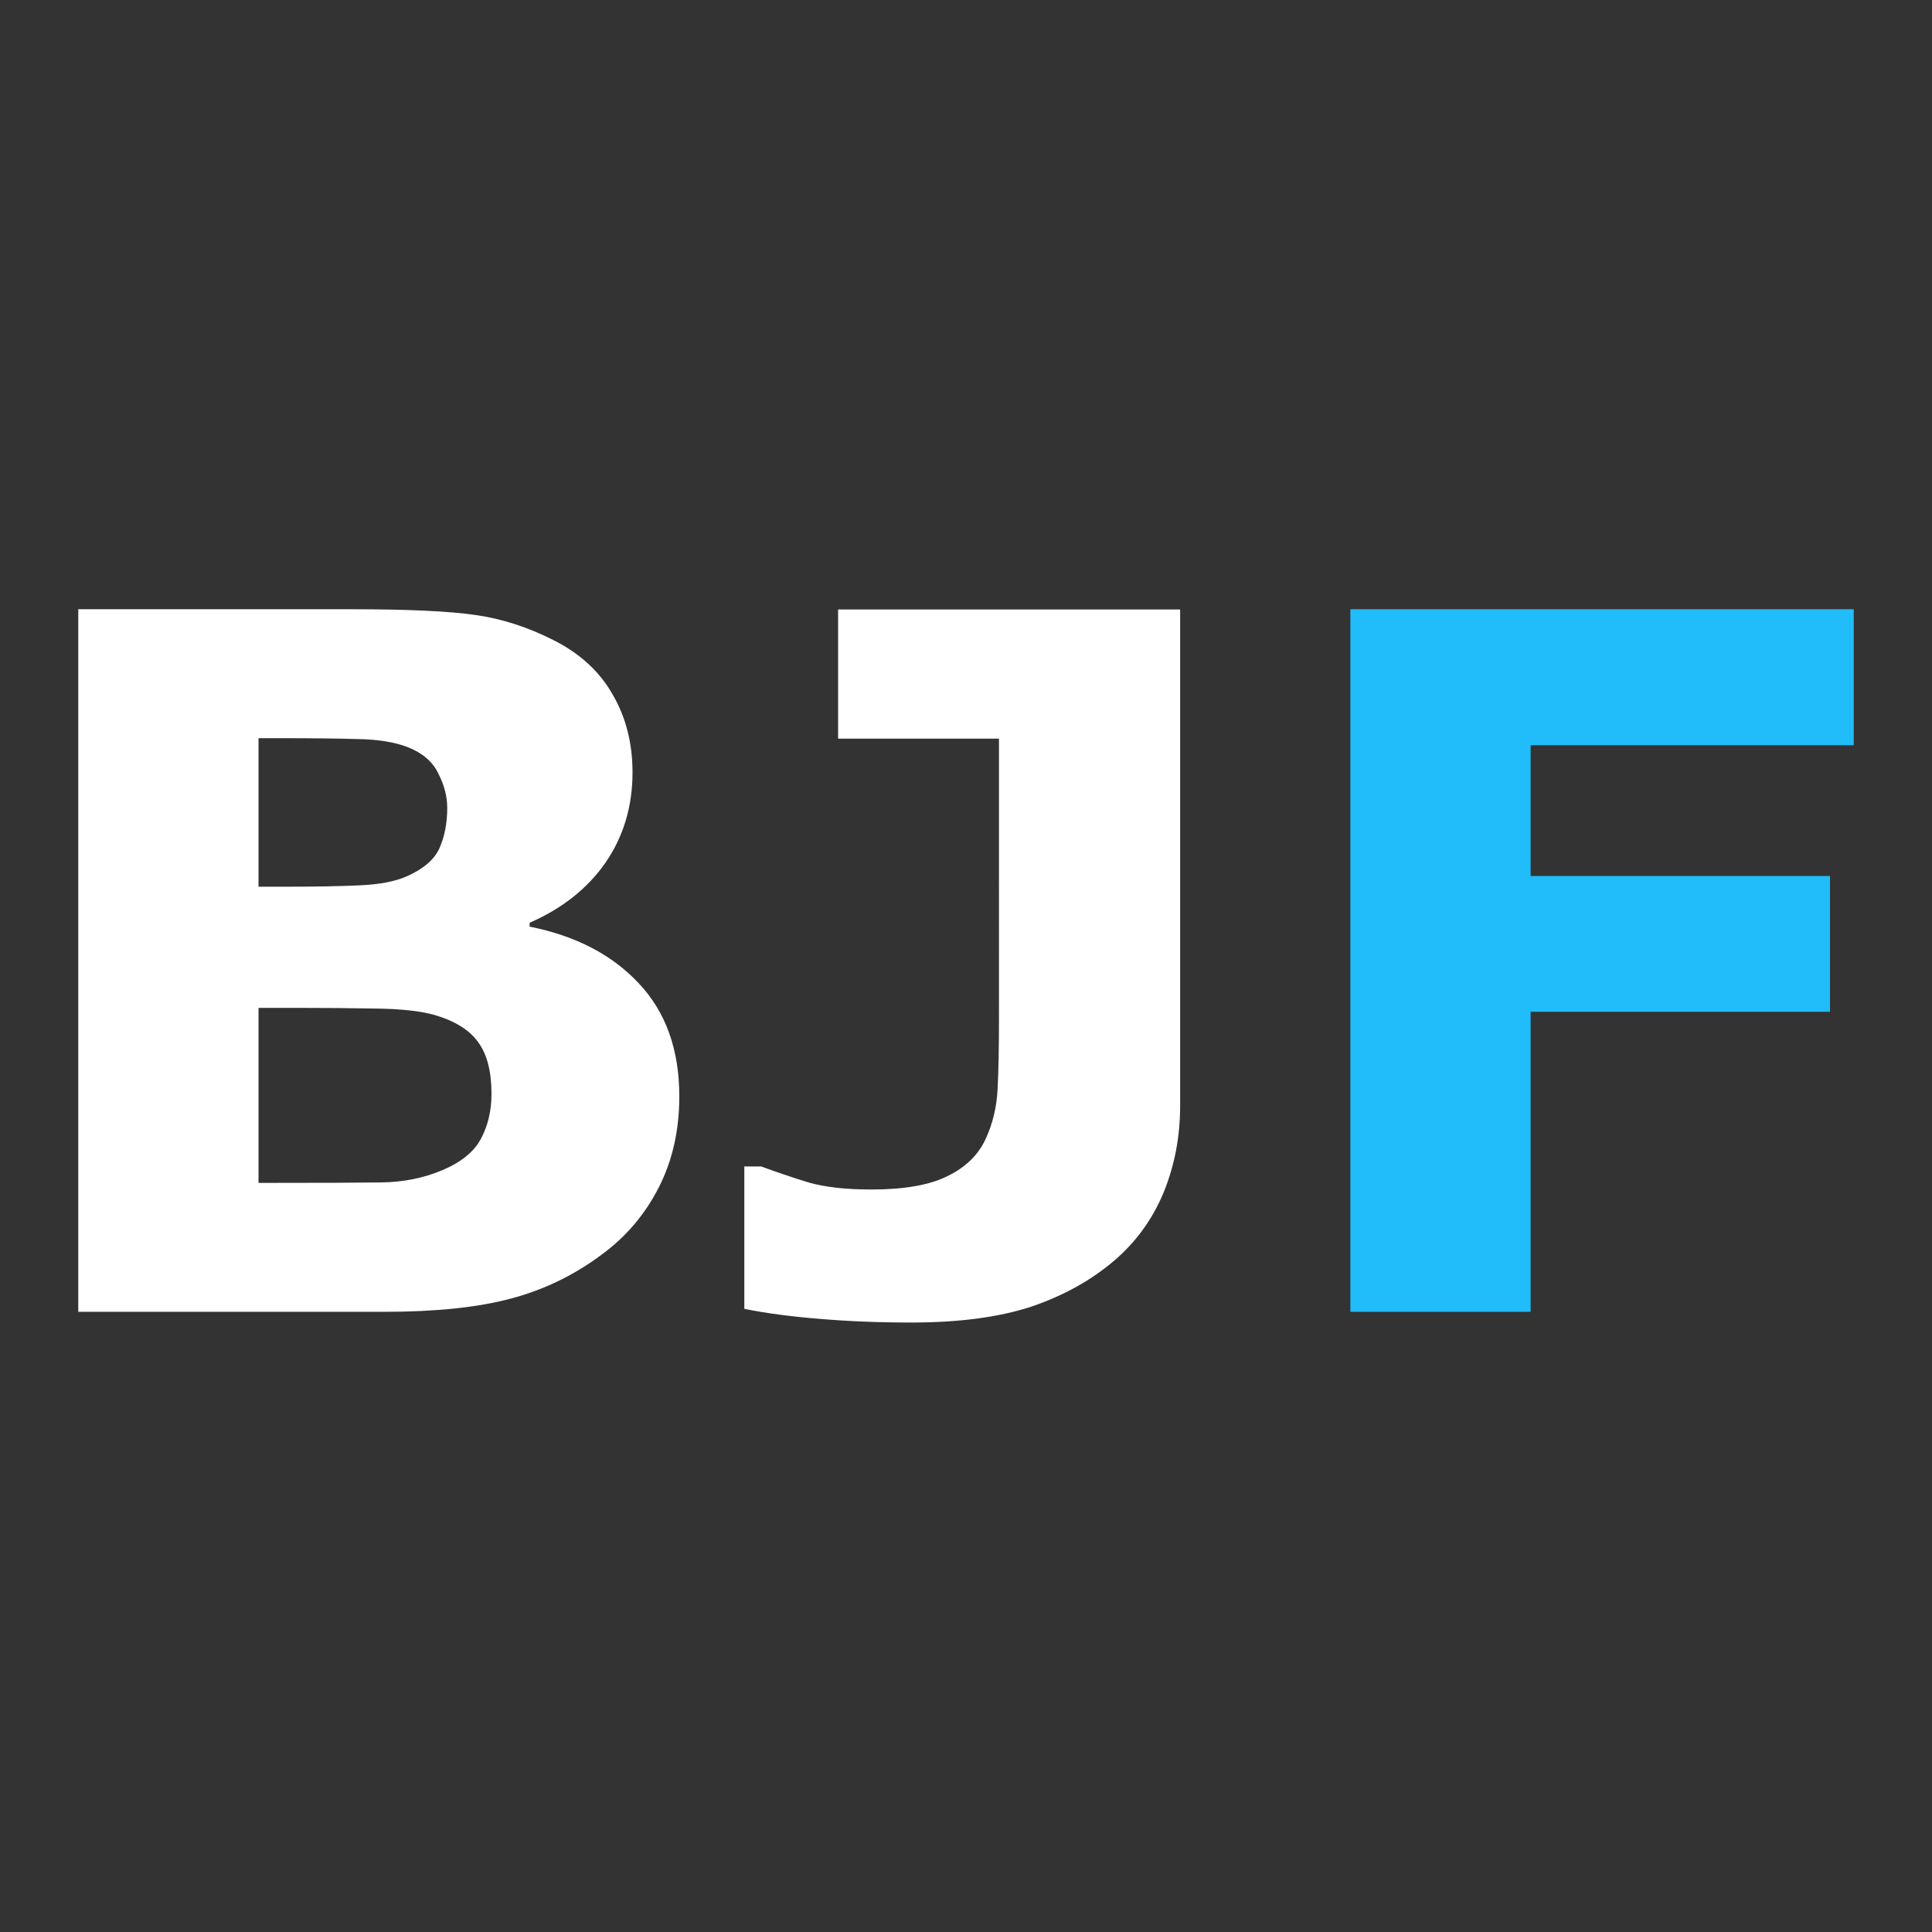
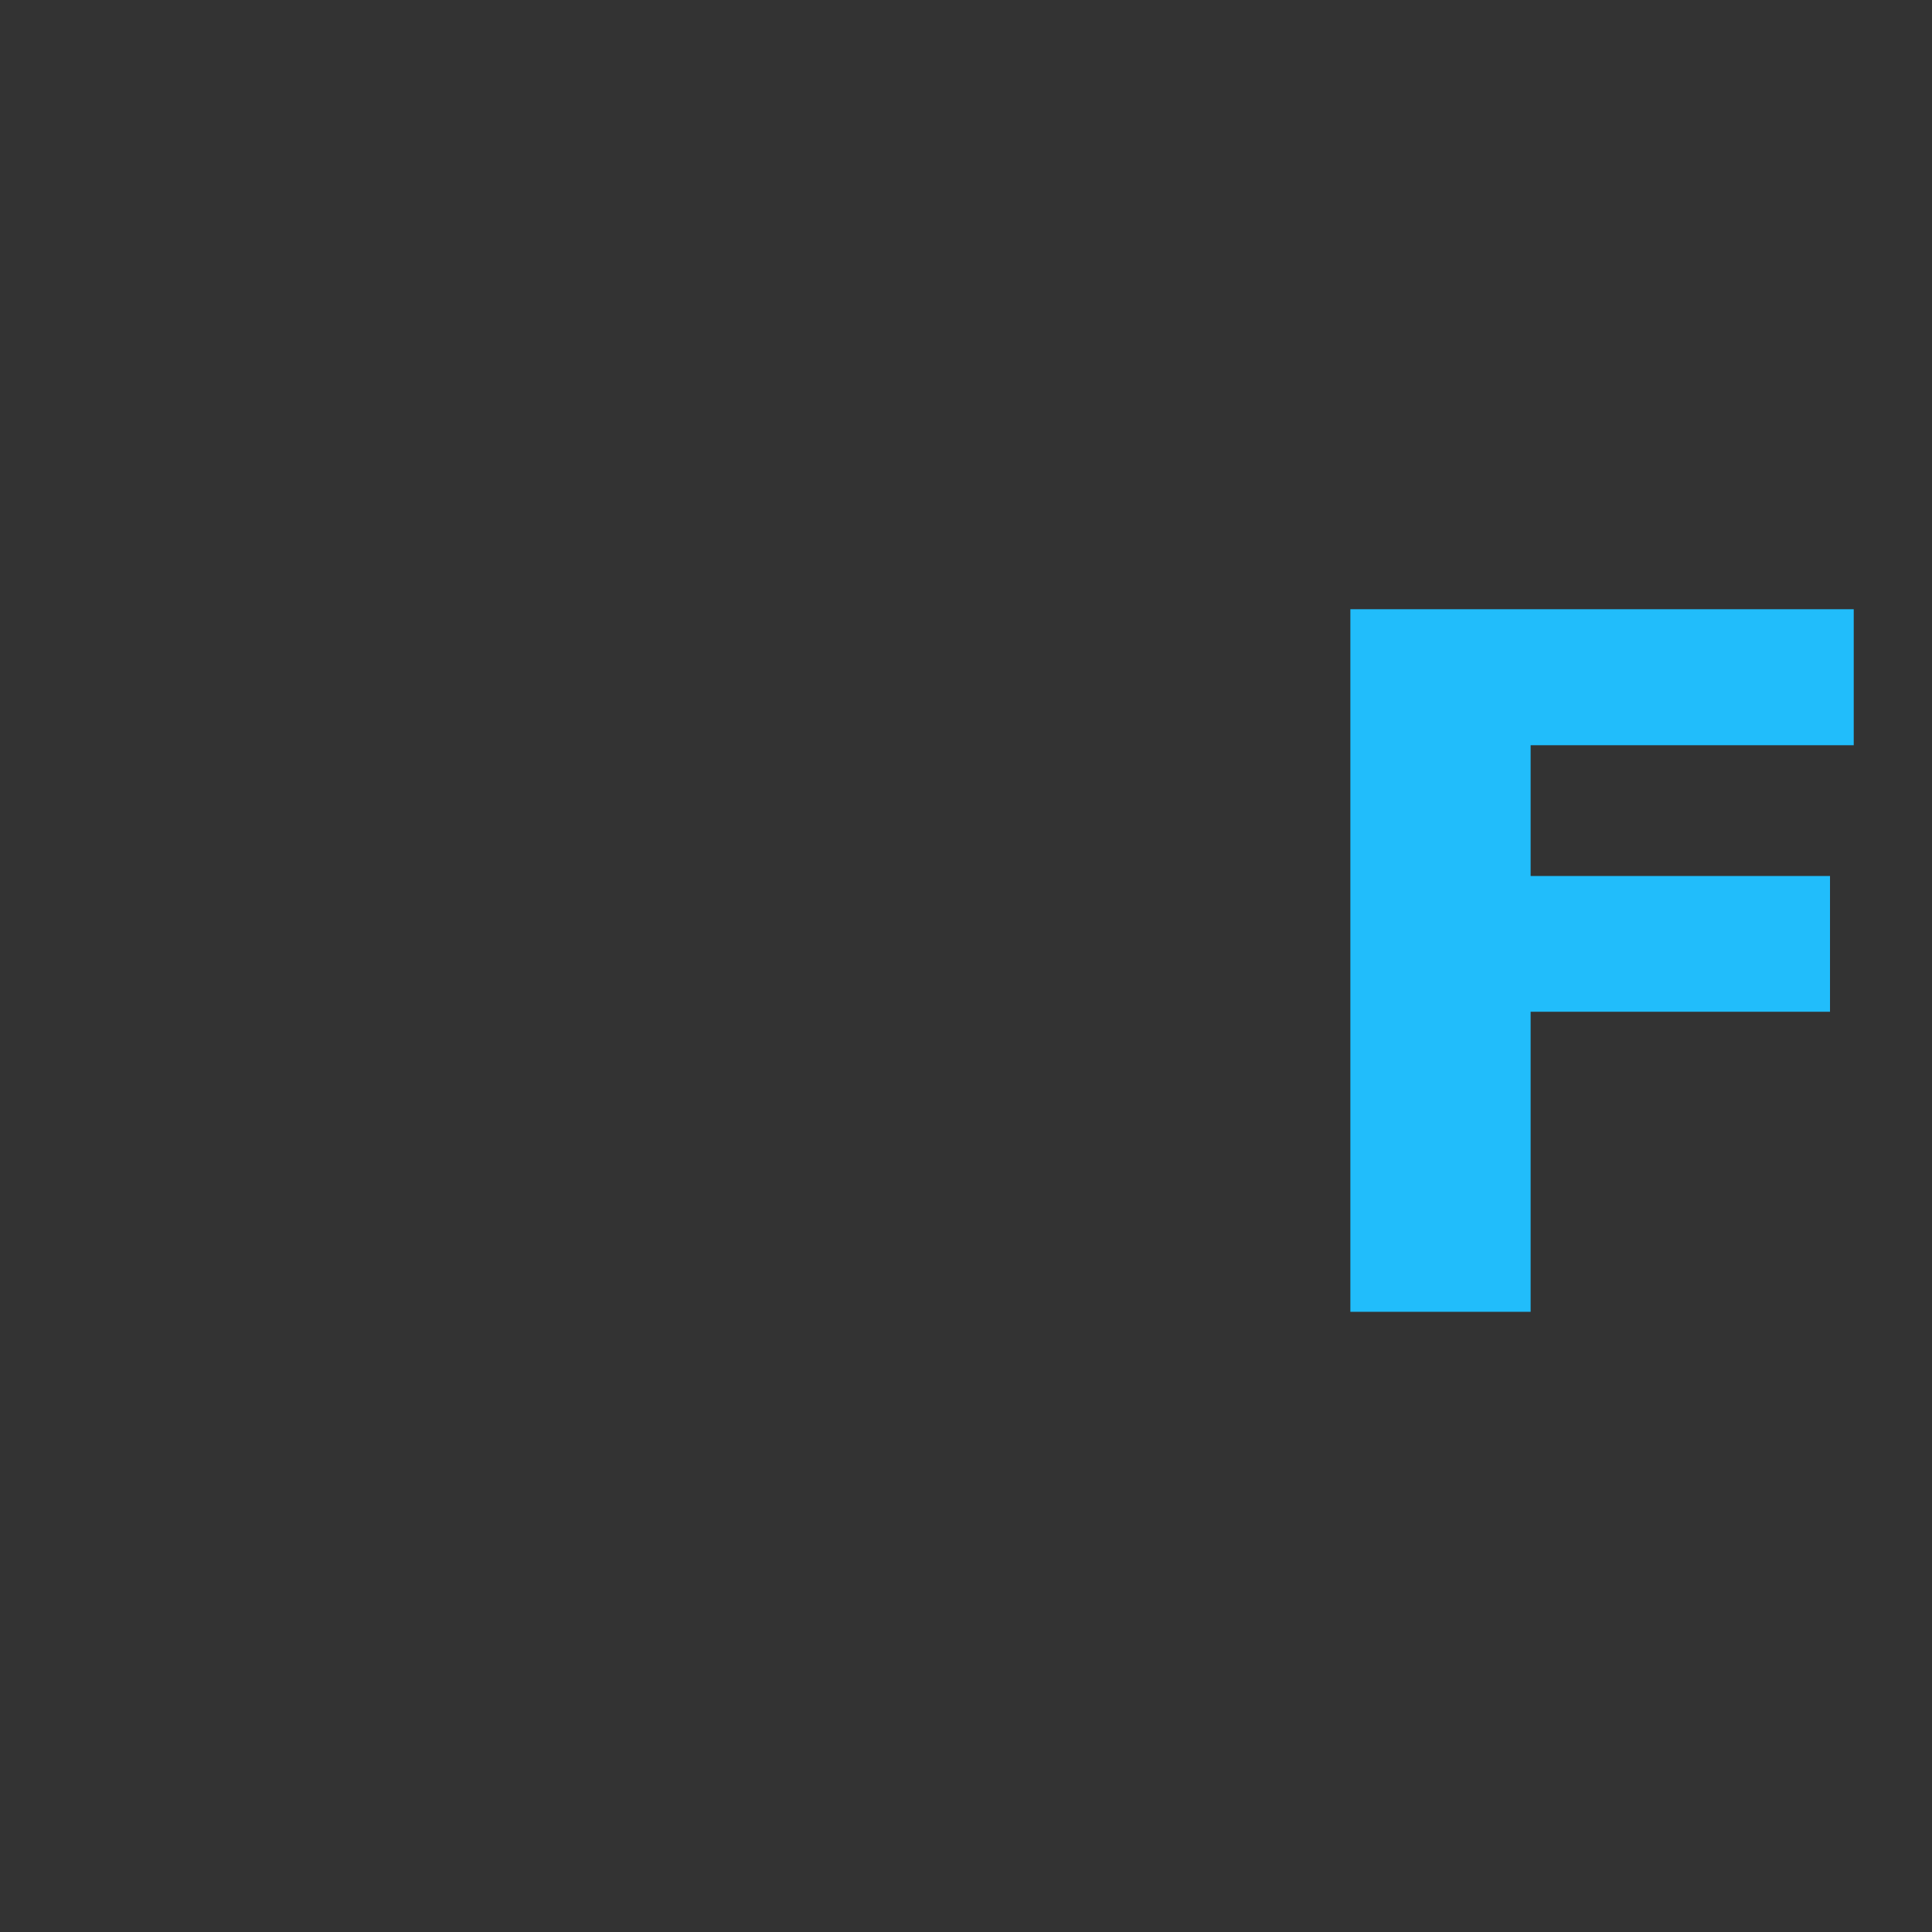
<svg xmlns="http://www.w3.org/2000/svg" width="32" height="32" viewBox="0 0 8.467 8.467">
  <rect x="0" y="0" width="8.467" height="8.467" fill="#333333" stroke="none" />
  <g aria-label="BJF" style="font-weight:700;font-size:4.234px;-inkscape-font-specification:&quot;sans-serif, Bold&quot;;text-align:center;text-anchor:middle;fill:#fff;stroke-width:.265">
-     <path d="M2.977 4.806q0 .223-.091.4-.09.175-.246.29-.182.137-.401.195-.217.058-.552.058H.343V2.67h1.195q.372 0 .544.025.173.024.343.11.175.088.26.239.087.149.087.341 0 .223-.118.395-.118.17-.333.264v.017q.302.06.478.248.178.188.178.496M1.96 3.541q0-.076-.04-.153-.037-.076-.134-.114-.087-.033-.217-.035-.128-.004-.362-.004h-.074v.651h.124q.188 0 .32-.006.133-.006.209-.041.107-.048.14-.122.034-.077.034-.176m.194 1.253q0-.147-.058-.226-.056-.08-.192-.12-.093-.026-.256-.028-.164-.003-.342-.003h-.173v.767h.058q.335 0 .48-.002t.266-.053q.124-.052.17-.137.047-.087.047-.198m3.018.051q0 .203-.072.38-.073.176-.215.298-.151.13-.364.203-.213.07-.527.07-.213 0-.401-.016-.188-.015-.331-.044v-.624h.074q.1.037.207.07.108.031.275.031.217 0 .333-.058.118-.057.167-.16.048-.102.054-.222.006-.122.006-.31V3.237h-.705v-.566h1.499z" style="stroke-width:.265" />
    <path d="M8.124 3.266H6.708v.573H8.02v.595H6.708v1.315h-.79V2.67h2.206z" style="fill:#21bdfb;stroke-width:.265" />
  </g>
</svg>